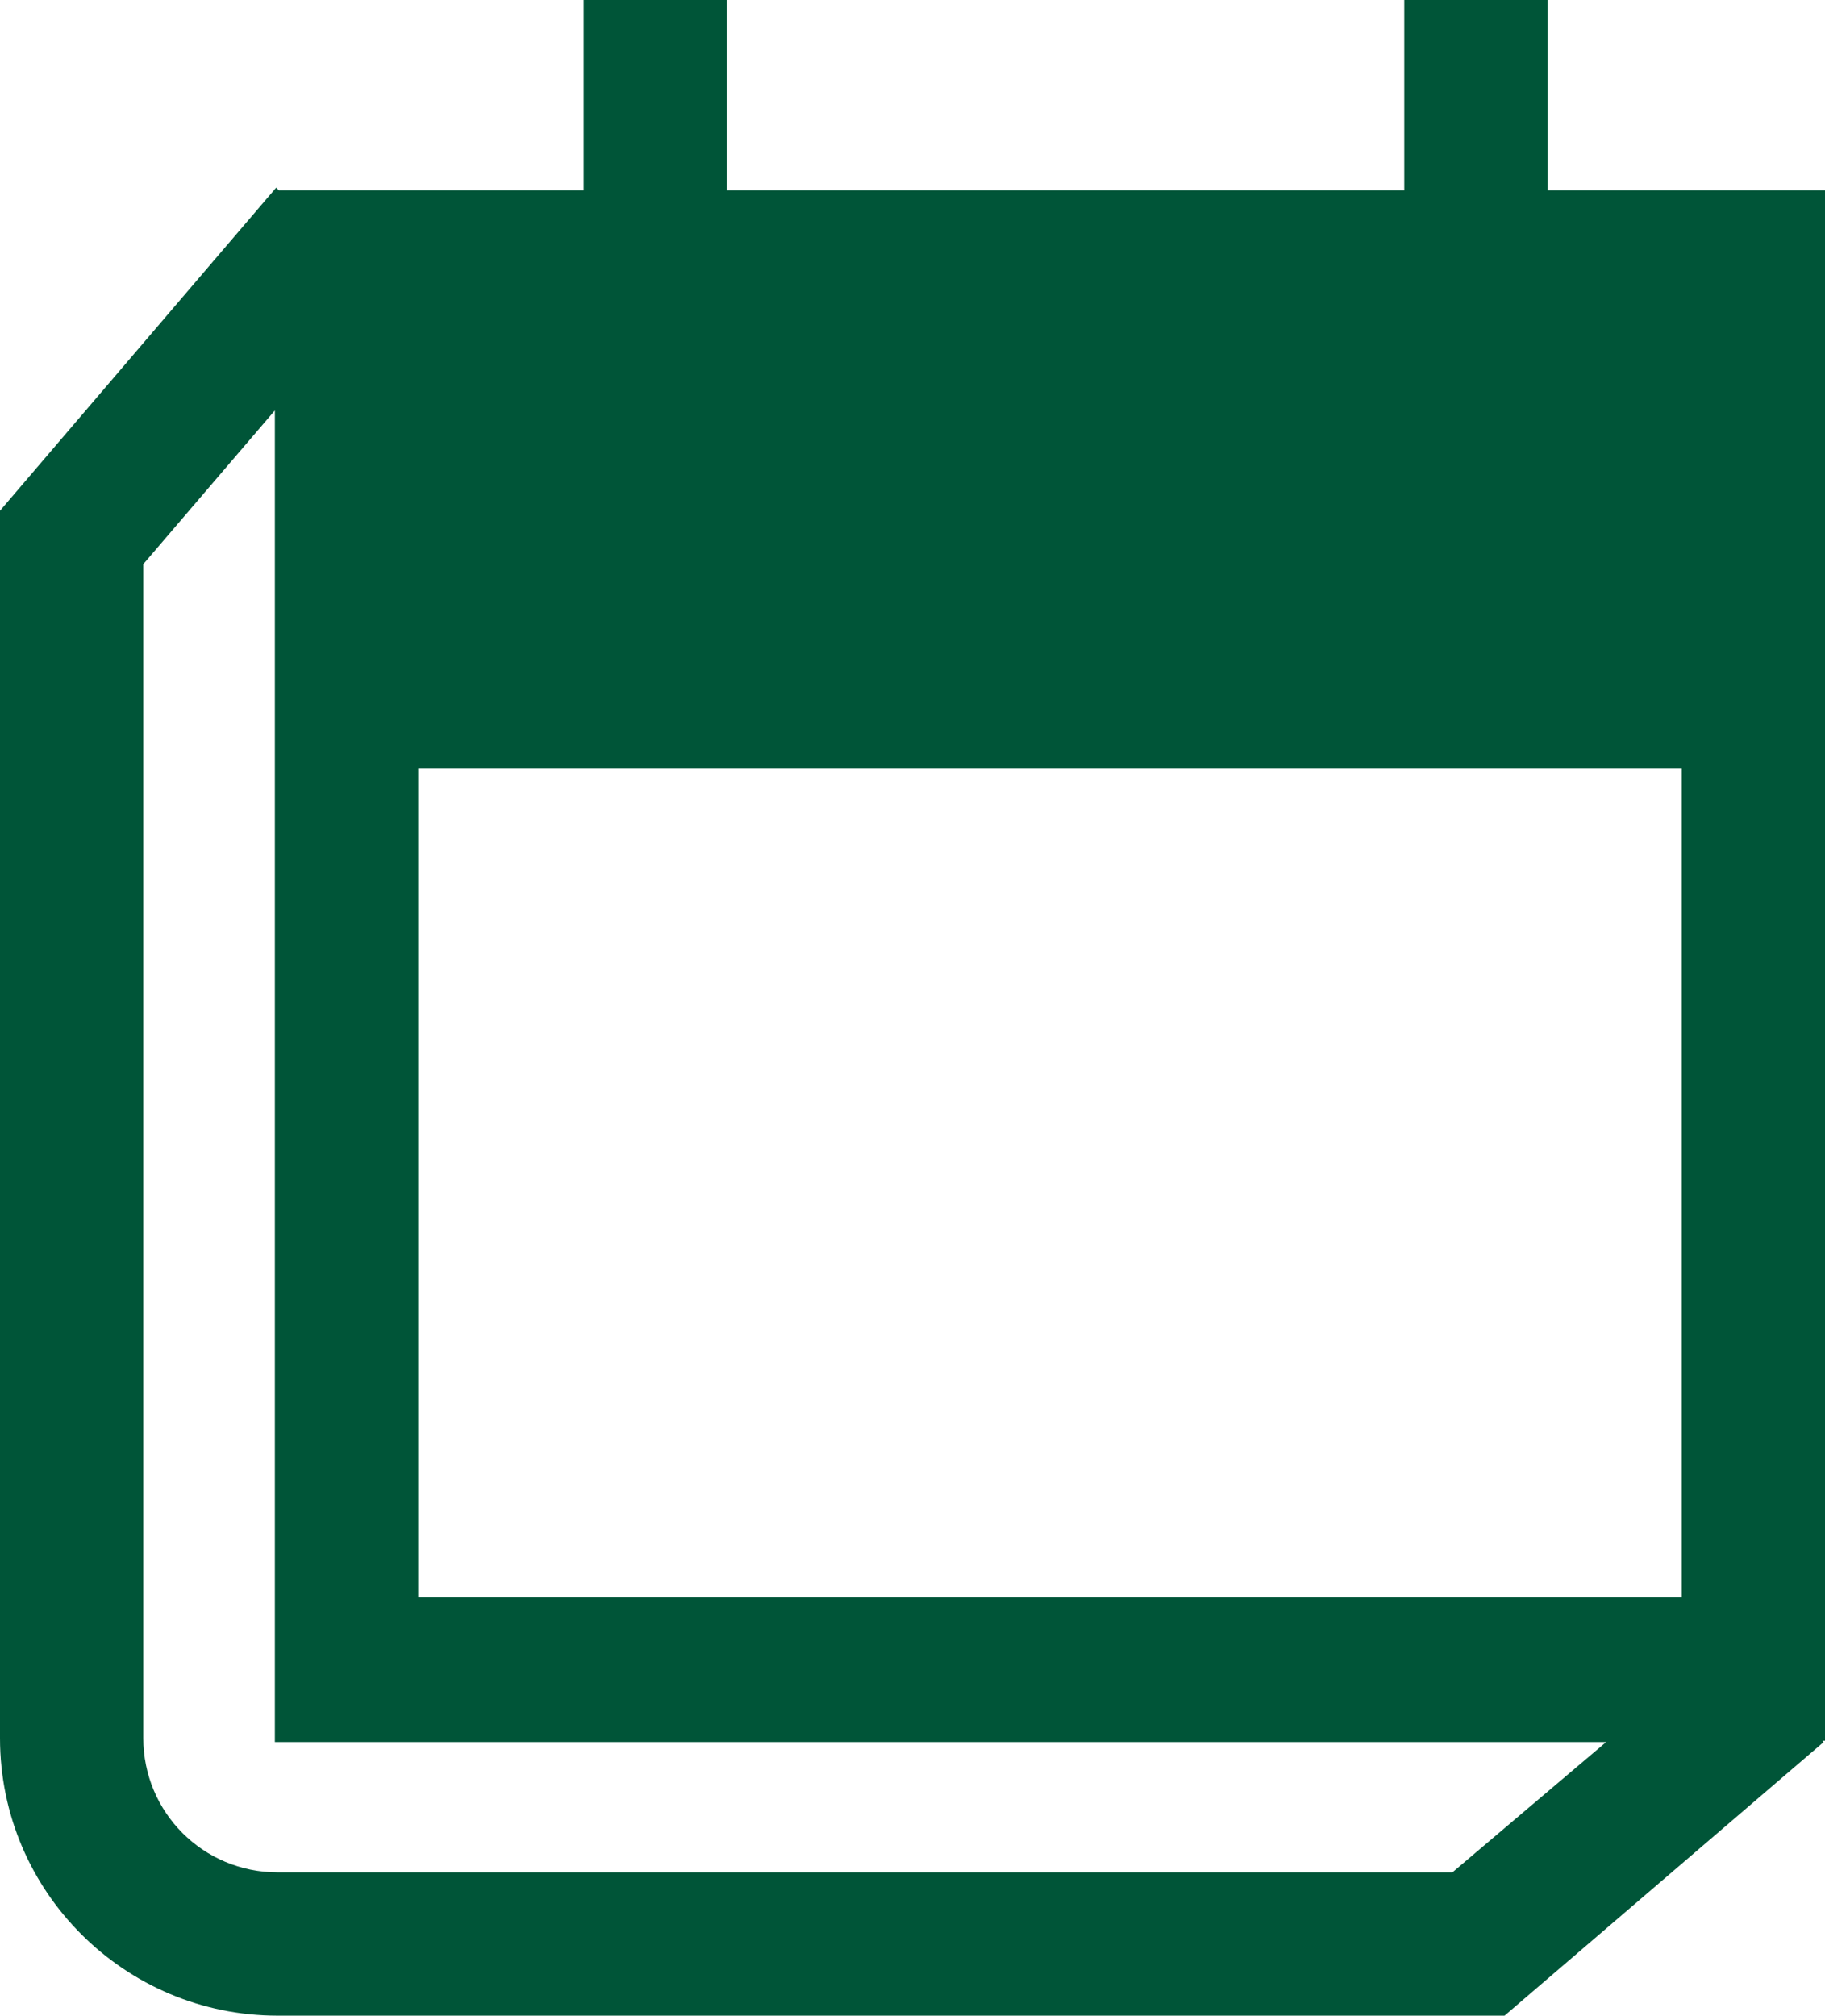
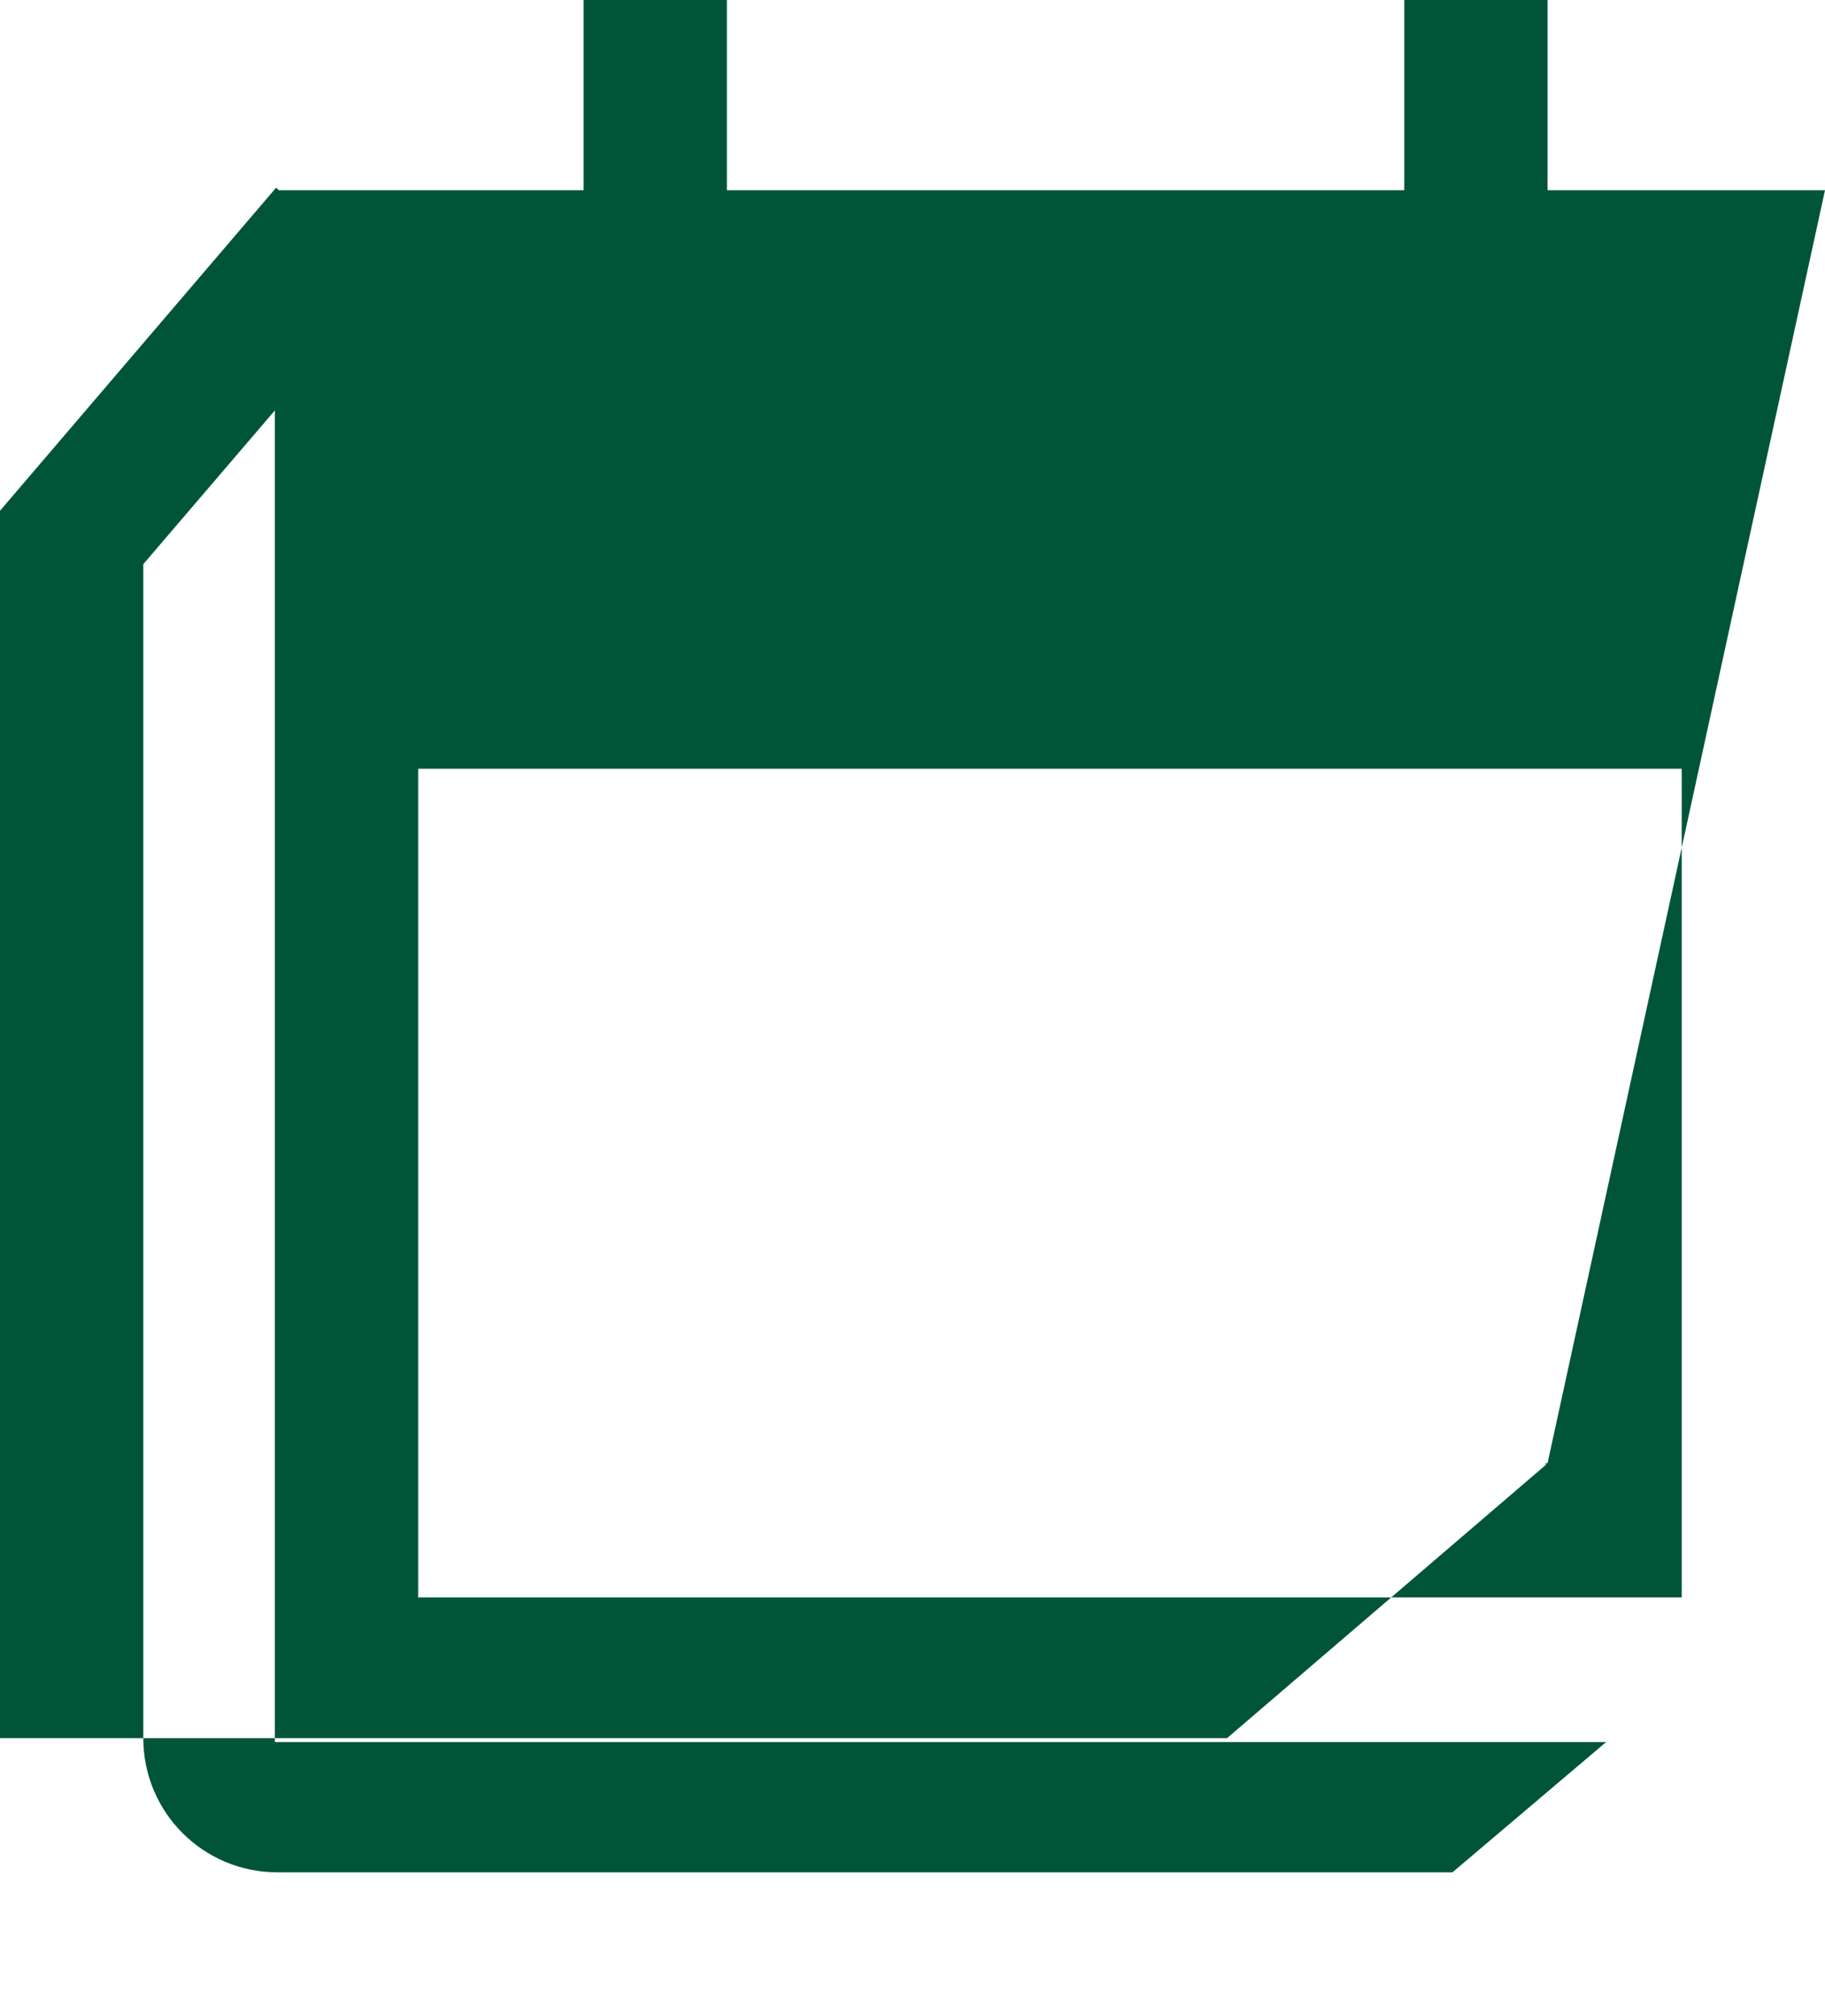
<svg xmlns="http://www.w3.org/2000/svg" version="1.1" id="Ebene_1" x="0px" y="0px" viewBox="0 0 140.1 154.7" style="enable-background:new 0 0 140.1 154.7;" xml:space="preserve">
  <style type="text/css">
	.st0{fill:#005538;}
</style>
-   <path class="st0" d="M140.1,14.6h-21.3V0h-11v14.6h-52V0h-11v14.6H21.4l-0.2-0.2L0,39.2v94.2c0,11.8,9.6,21.3,21.3,21.3h94.2  l24.5-21l-0.1-0.1h0.2L140.1,14.6L140.1,14.6z M32.1,59h97v63.6h-97C32.1,122.6,32.1,59,32.1,59z M111.5,143.7H21.3  c-5.7,0-10.3-4.6-10.3-10.3V43.3l10.1-11.8v102.2h102.2L111.5,143.7z" />
+   <path class="st0" d="M140.1,14.6h-21.3V0h-11v14.6h-52V0h-11v14.6H21.4l-0.2-0.2L0,39.2v94.2h94.2  l24.5-21l-0.1-0.1h0.2L140.1,14.6L140.1,14.6z M32.1,59h97v63.6h-97C32.1,122.6,32.1,59,32.1,59z M111.5,143.7H21.3  c-5.7,0-10.3-4.6-10.3-10.3V43.3l10.1-11.8v102.2h102.2L111.5,143.7z" />
</svg>